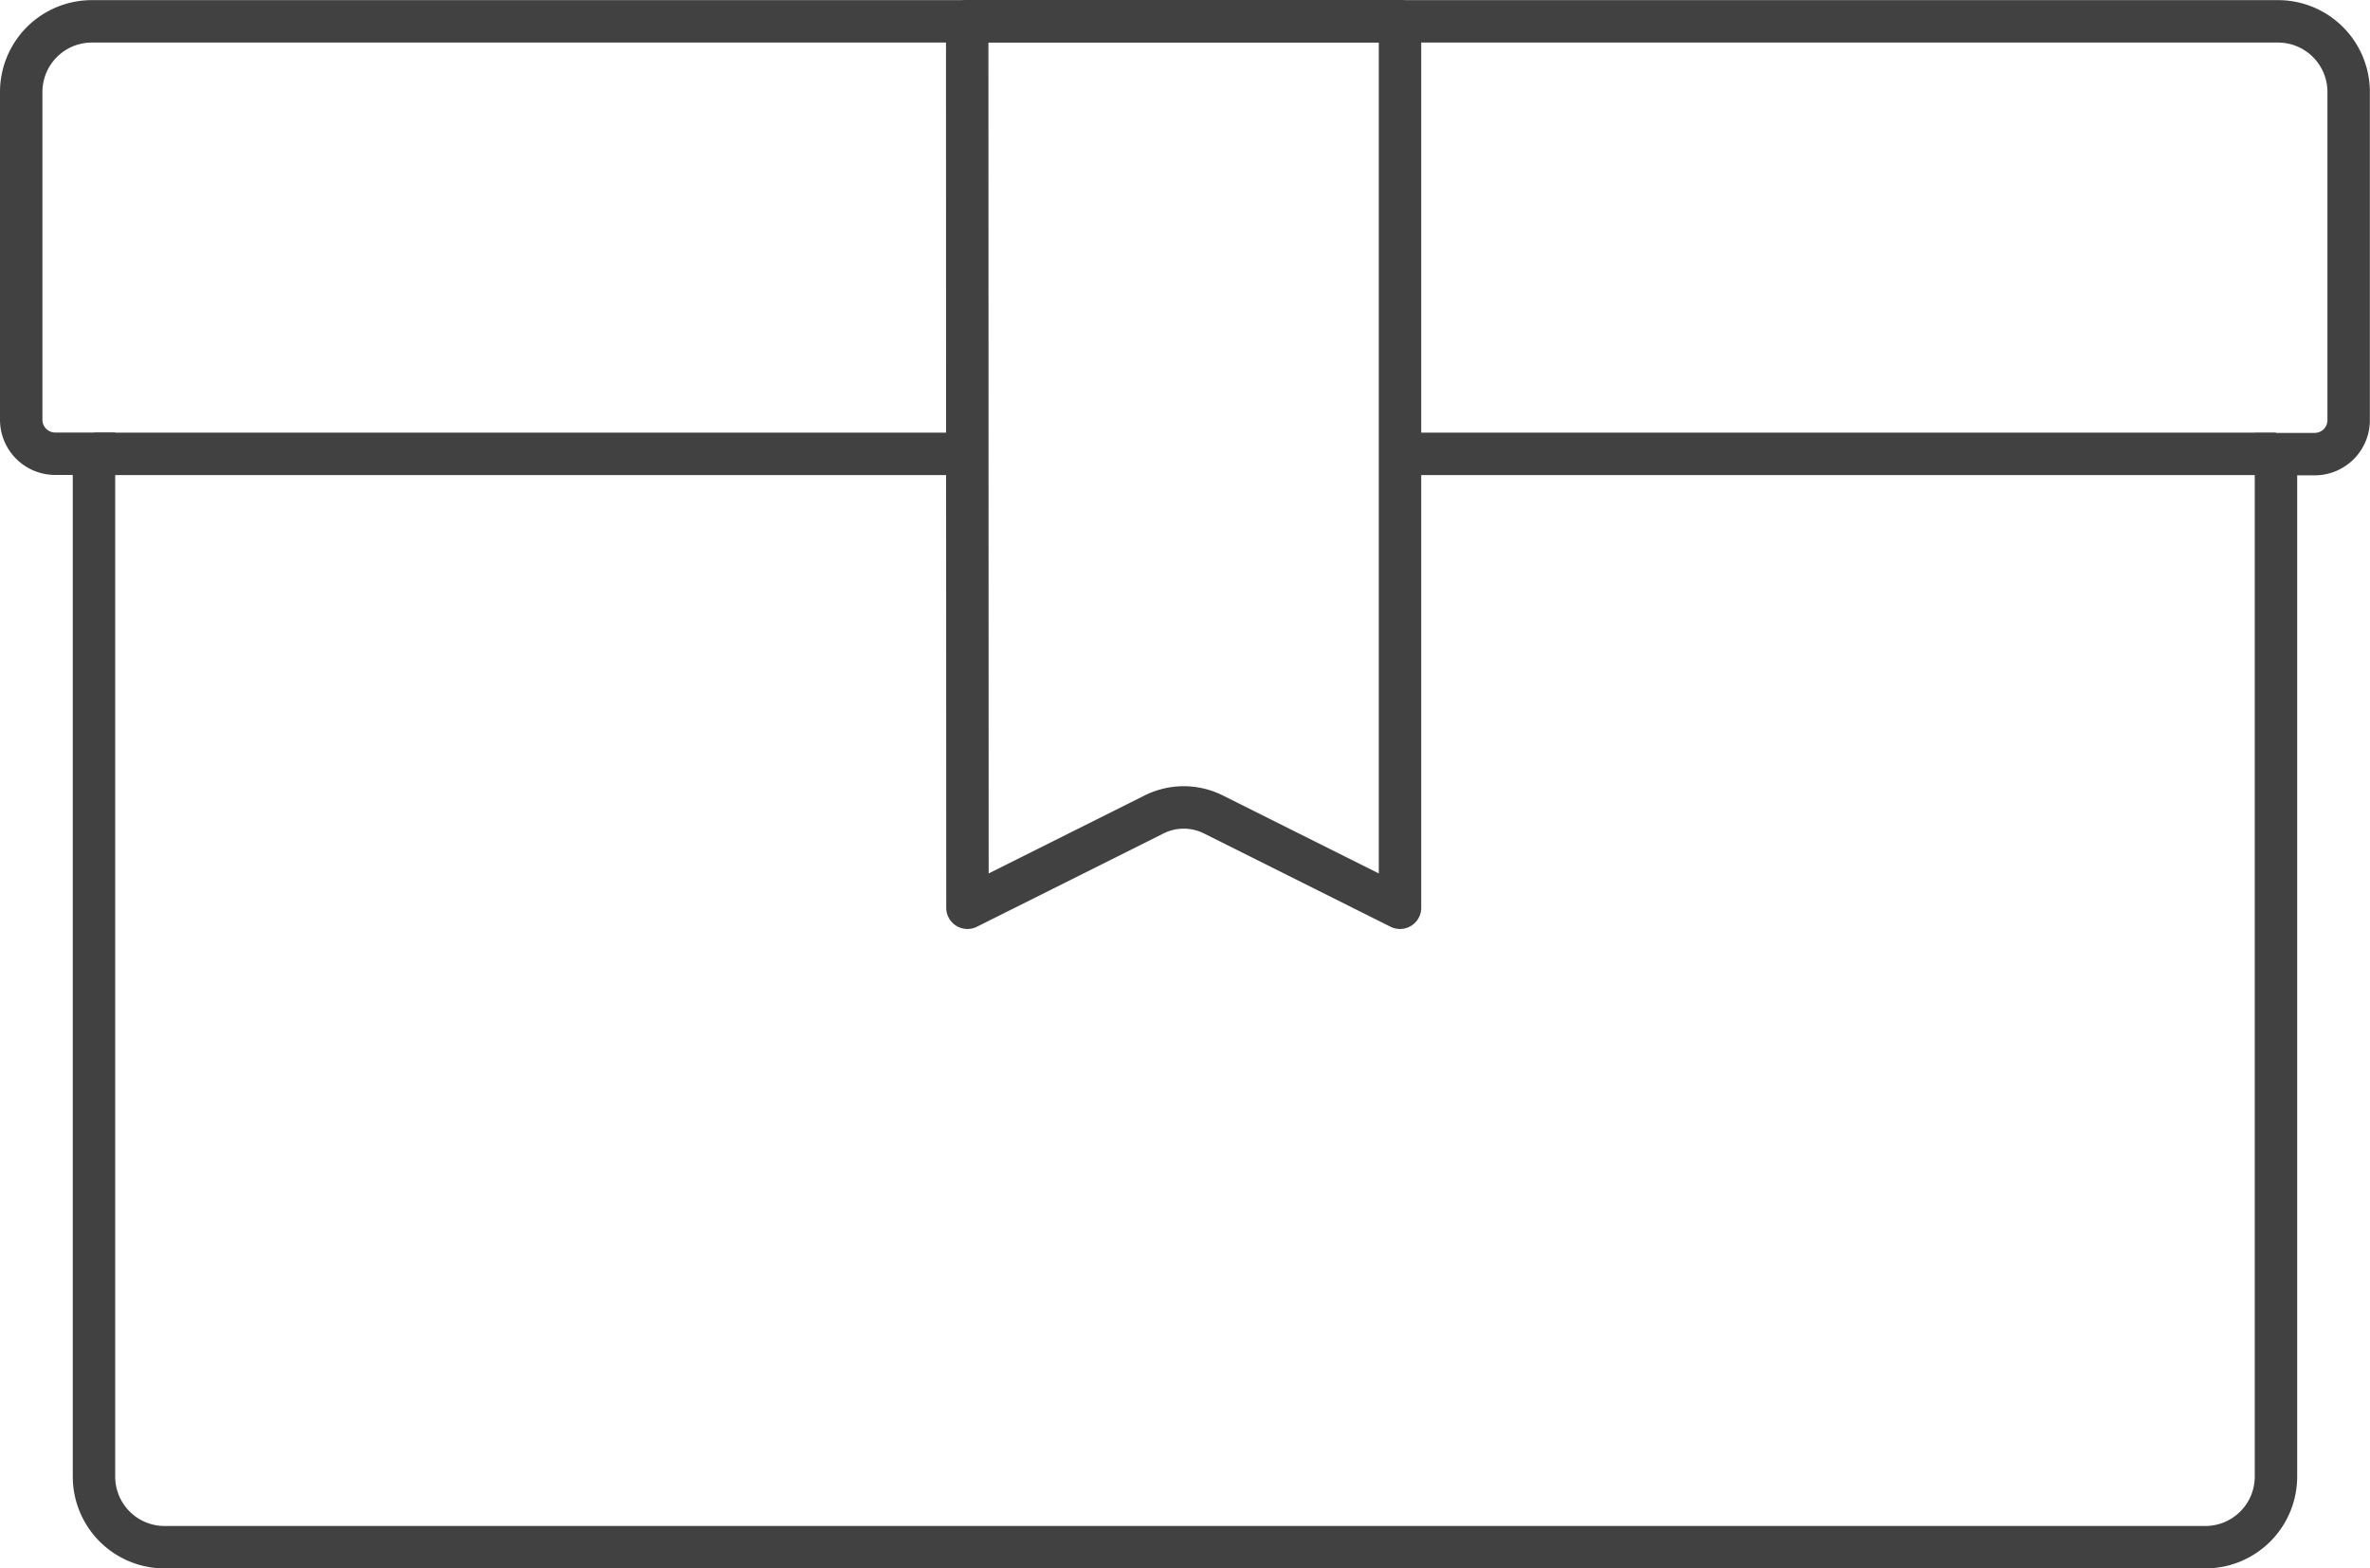
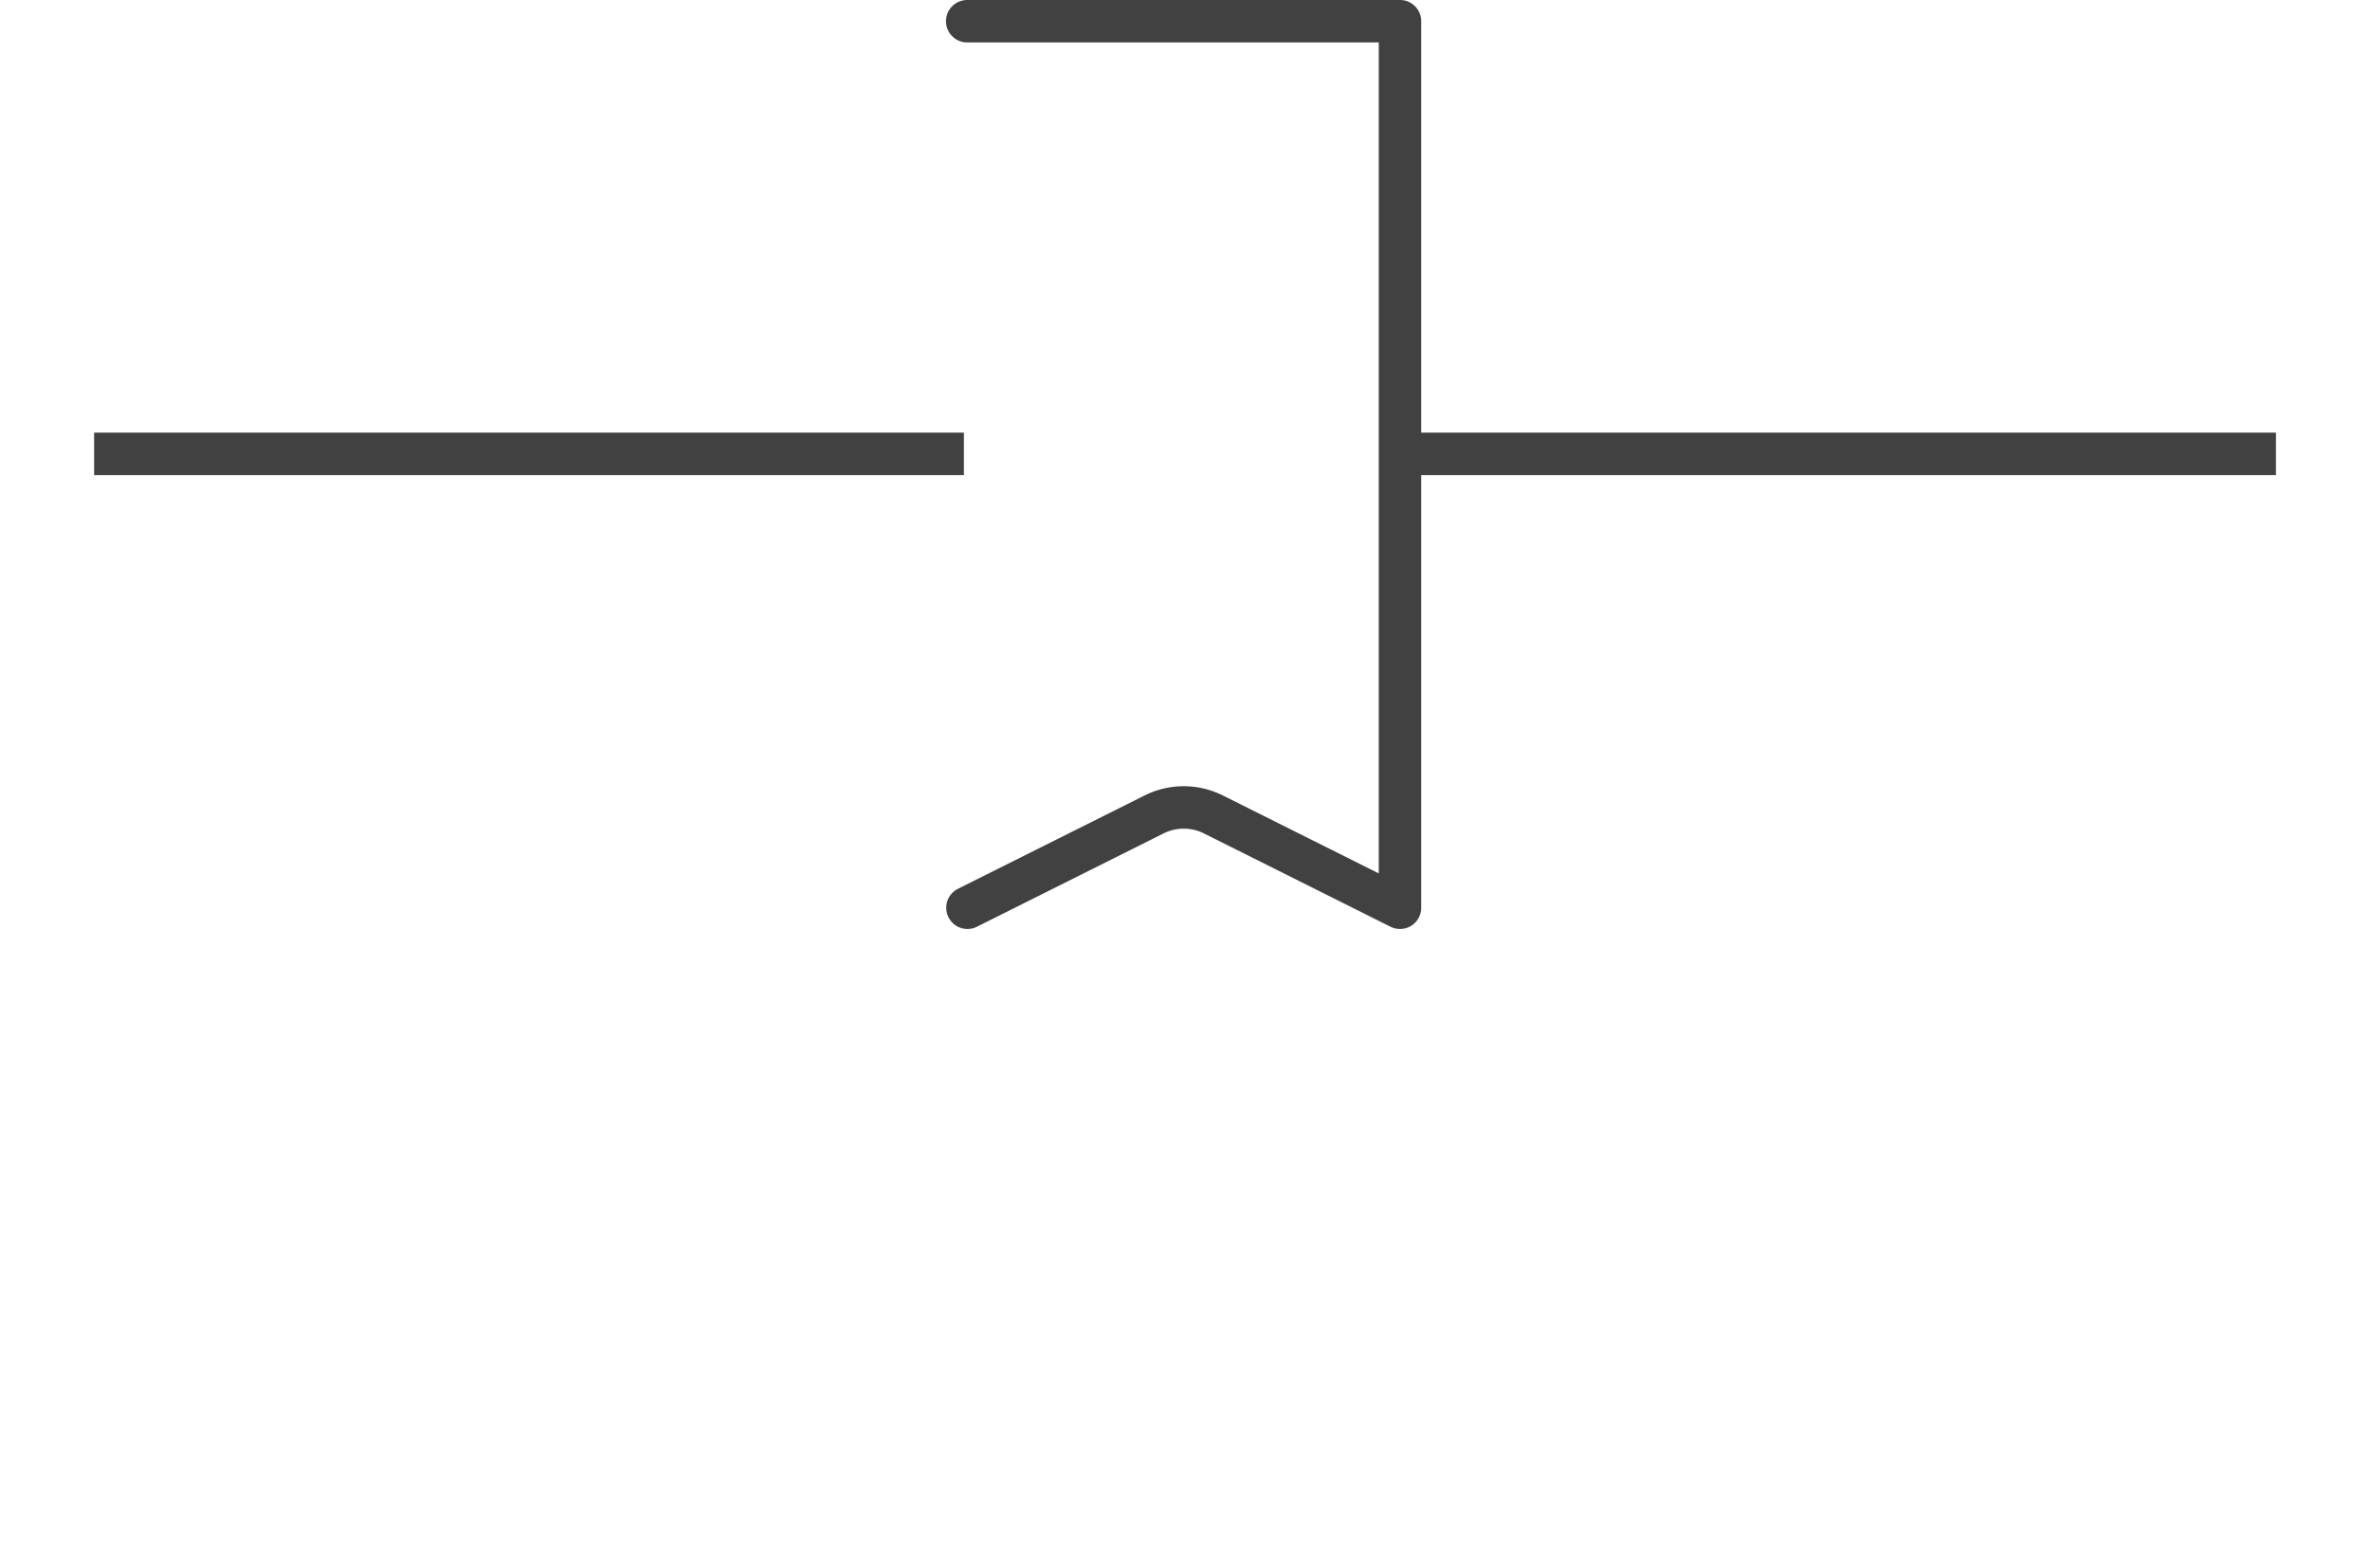
<svg xmlns="http://www.w3.org/2000/svg" width="55.854" height="36.962" viewBox="0 0 55.854 36.962">
  <defs>
    <style>.a,.b{fill:none;stroke:#414141;}.a{stroke-miterlimit:10;}.b{stroke-linecap:round;stroke-linejoin:round;}</style>
  </defs>
  <g transform="translate(0.5 0.5)">
-     <path class="a" d="M53.53.34H2A1.665,1.665,0,0,0,.339,2v7.73a.8.8,0,0,0,.8.8h.915v24.1A1.664,1.664,0,0,0,3.721,36.3H51.814a1.665,1.665,0,0,0,1.663-1.661v-24.1h.913a.8.8,0,0,0,.8-.8V2A1.665,1.665,0,0,0,53.53.34Z" transform="translate(-0.339 -0.337)" />
    <line class="a" x2="20.626" transform="translate(32.512 10.196)" />
    <line class="a" x2="20.498" transform="translate(1.718 10.196)" />
-     <path class="b" d="M13.182.338h10.2V21.231l-4.4-2.2a1.563,1.563,0,0,0-1.394,0l-4.4,2.2Z" transform="translate(9.112 -0.338)" />
+     <path class="b" d="M13.182.338h10.2V21.231l-4.4-2.2a1.563,1.563,0,0,0-1.394,0l-4.4,2.2" transform="translate(9.112 -0.338)" />
  </g>
</svg>